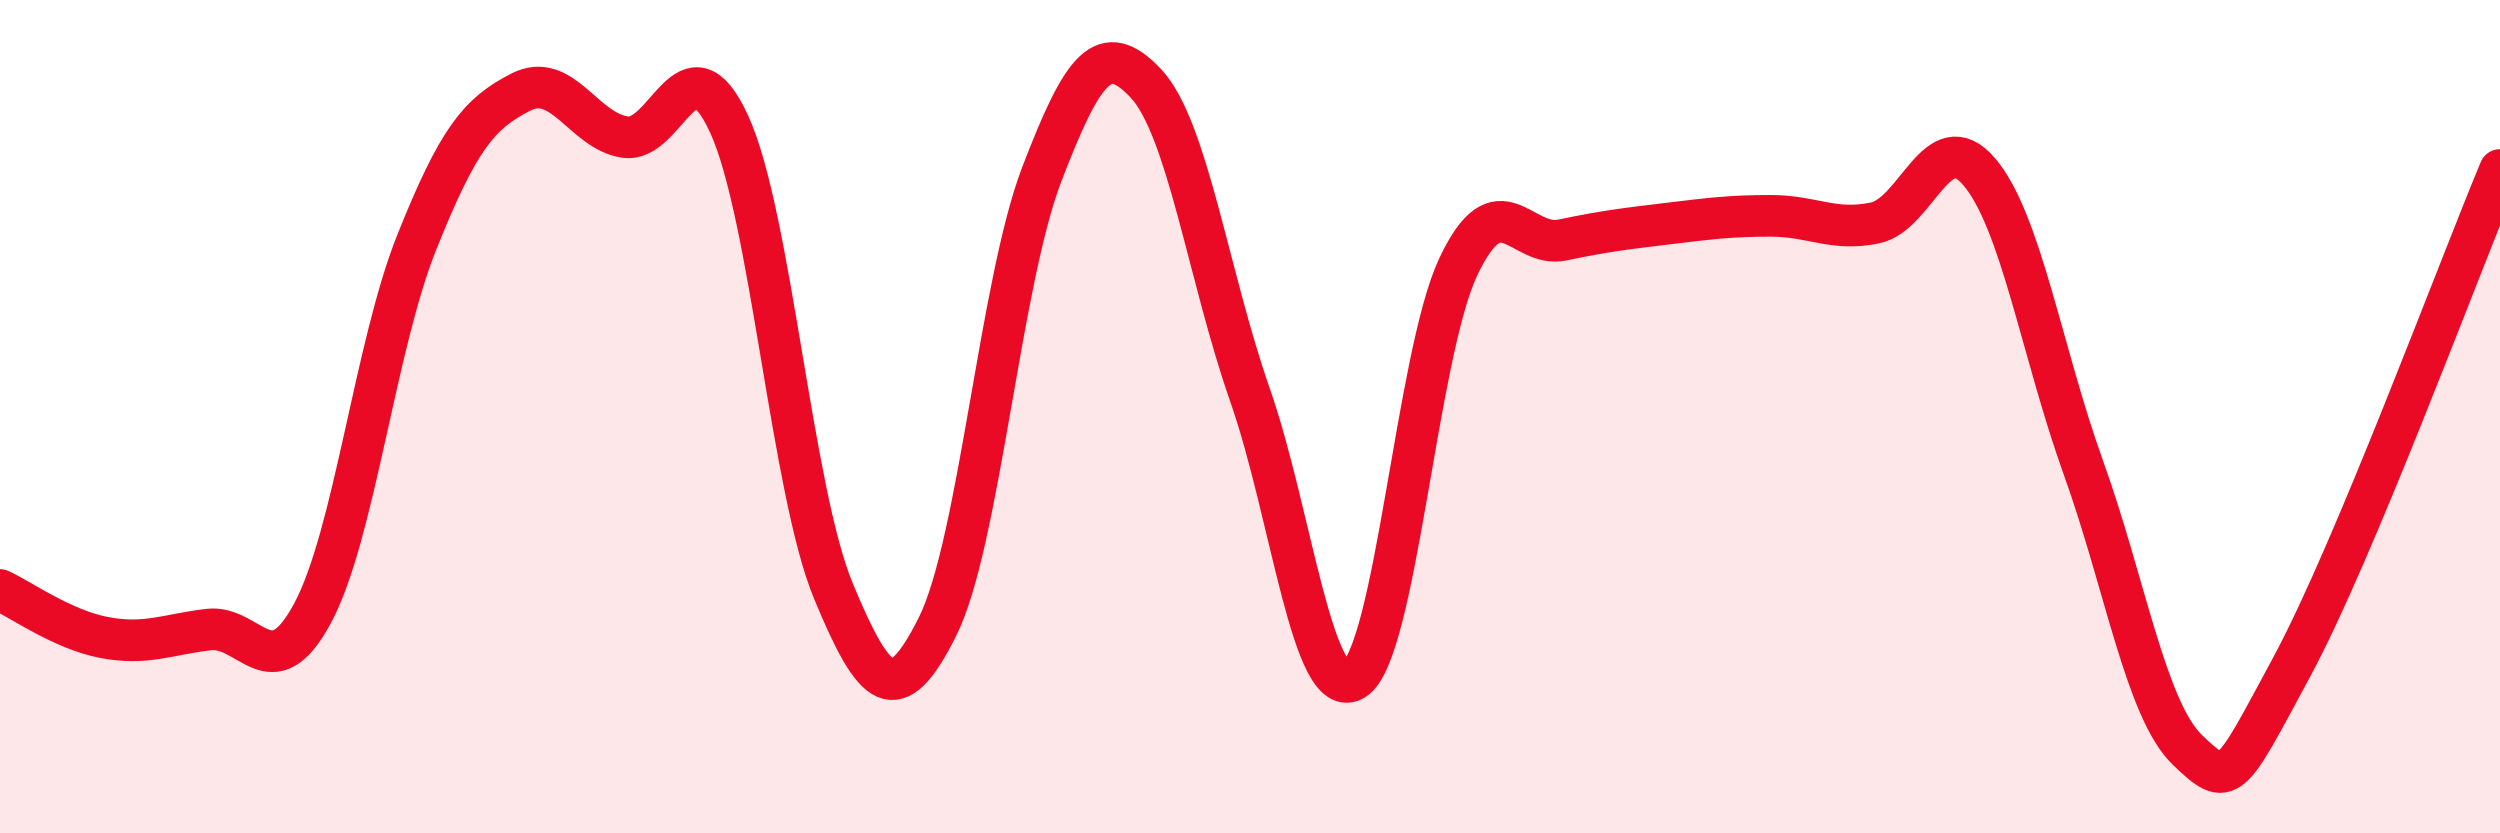
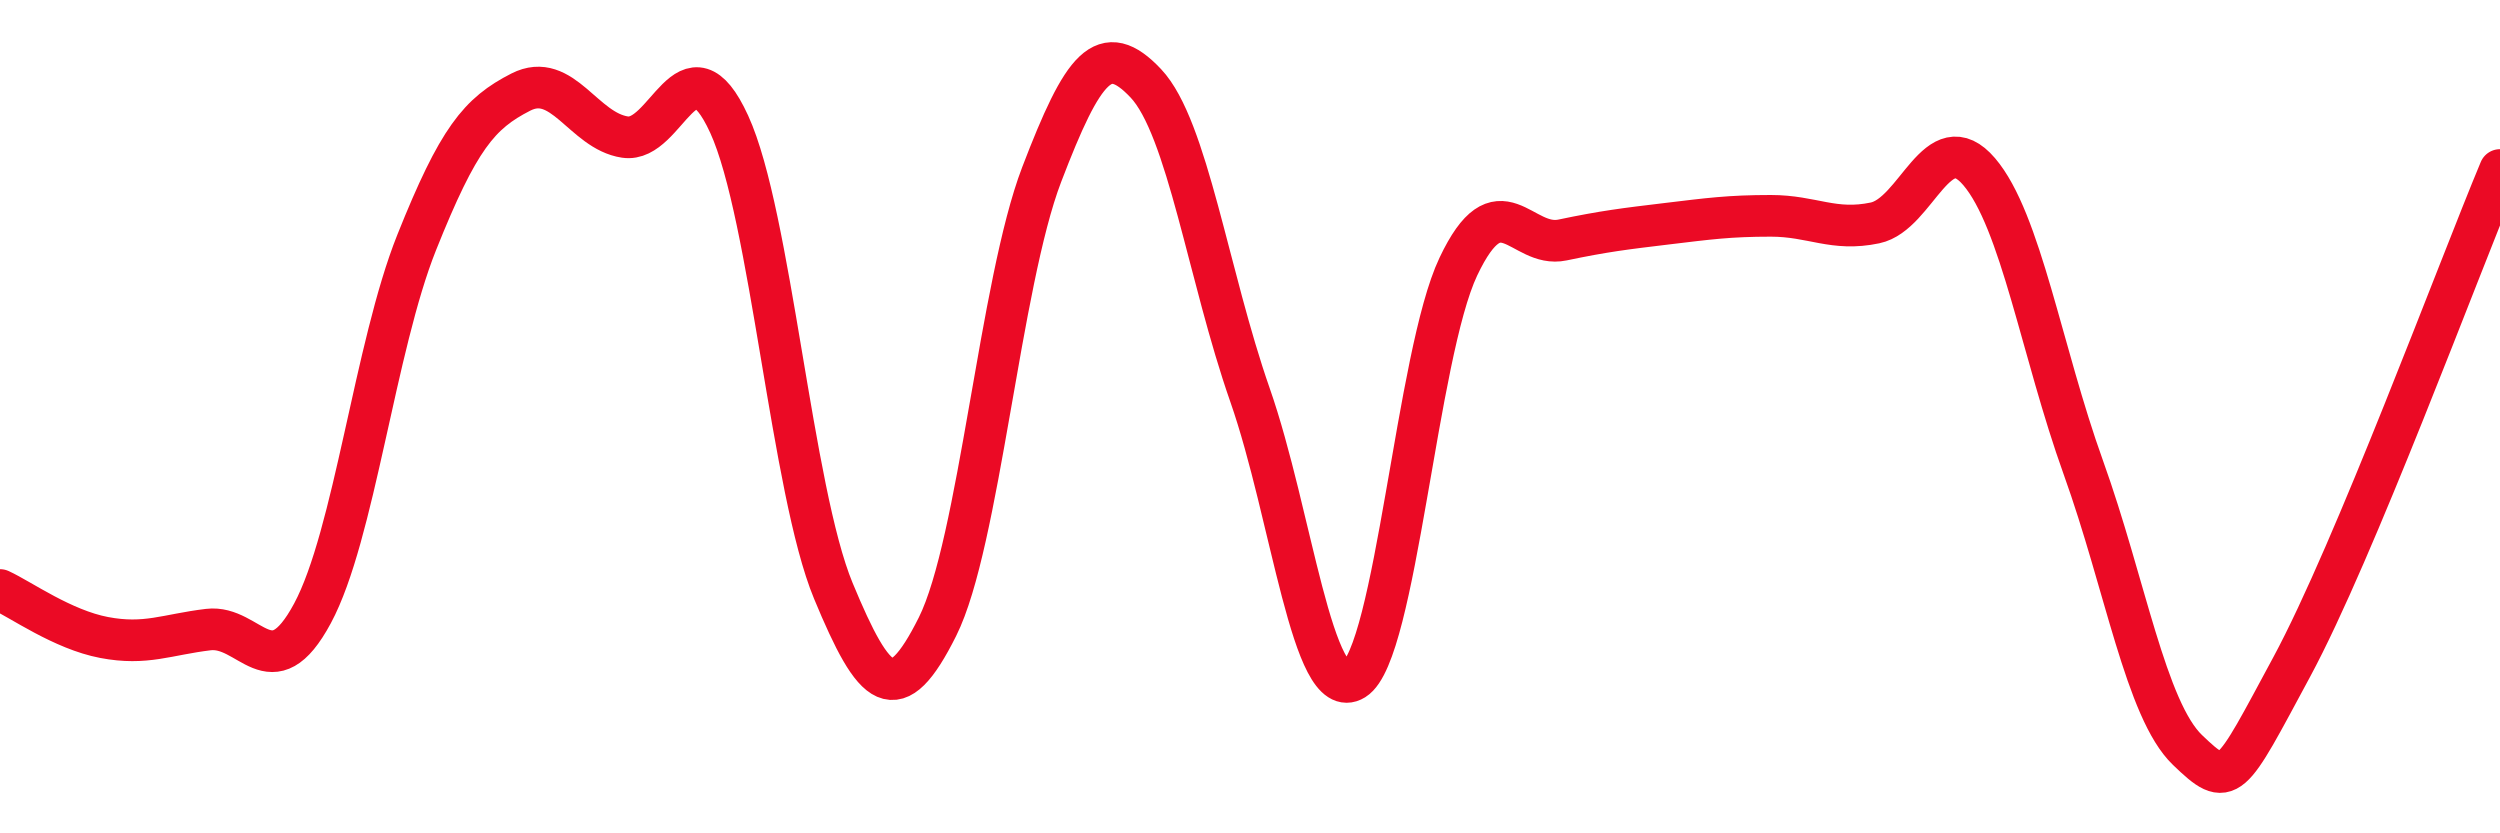
<svg xmlns="http://www.w3.org/2000/svg" width="60" height="20" viewBox="0 0 60 20">
-   <path d="M 0,14.16 C 0.5,14.39 1.5,15.11 2.5,15.3 C 3.5,15.49 4,15.23 5,15.11 C 6,14.99 6.5,16.58 7.5,14.72 C 8.5,12.86 9,8.32 10,5.82 C 11,3.32 11.5,2.72 12.5,2.21 C 13.5,1.7 14,3.14 15,3.29 C 16,3.44 16.5,0.8 17.5,2.98 C 18.5,5.16 19,11.77 20,14.18 C 21,16.59 21.5,17.04 22.5,15.04 C 23.5,13.04 24,6.8 25,4.19 C 26,1.58 26.5,0.94 27.5,2 C 28.5,3.06 29,6.62 30,9.48 C 31,12.34 31.5,16.93 32.5,16.31 C 33.5,15.69 34,8.51 35,6.4 C 36,4.29 36.5,5.97 37.5,5.76 C 38.5,5.55 39,5.49 40,5.37 C 41,5.25 41.5,5.18 42.5,5.18 C 43.5,5.18 44,5.56 45,5.35 C 46,5.14 46.5,2.95 47.5,4.12 C 48.5,5.29 49,8.44 50,11.22 C 51,14 51.5,17.04 52.5,18 C 53.5,18.96 53.5,18.79 55,16.01 C 56.5,13.23 59,6.47 60,4.08L60 20L0 20Z" fill="#EB0A25" opacity="0.1" stroke-linecap="round" stroke-linejoin="round" />
  <path d="M 0,14.16 C 0.5,14.39 1.5,15.11 2.5,15.3 C 3.5,15.49 4,15.23 5,15.11 C 6,14.99 6.5,16.58 7.5,14.72 C 8.5,12.86 9,8.32 10,5.82 C 11,3.32 11.5,2.72 12.5,2.21 C 13.5,1.7 14,3.14 15,3.29 C 16,3.44 16.5,0.8 17.5,2.98 C 18.5,5.16 19,11.77 20,14.18 C 21,16.59 21.5,17.04 22.5,15.04 C 23.5,13.04 24,6.8 25,4.19 C 26,1.58 26.5,0.94 27.5,2 C 28.5,3.06 29,6.62 30,9.48 C 31,12.34 31.5,16.93 32.5,16.31 C 33.5,15.69 34,8.51 35,6.4 C 36,4.29 36.5,5.97 37.5,5.76 C 38.5,5.55 39,5.49 40,5.37 C 41,5.25 41.5,5.18 42.5,5.18 C 43.5,5.18 44,5.56 45,5.35 C 46,5.14 46.5,2.95 47.5,4.12 C 48.5,5.29 49,8.44 50,11.22 C 51,14 51.5,17.04 52.5,18 C 53.5,18.96 53.5,18.79 55,16.01 C 56.5,13.23 59,6.47 60,4.08" stroke="#EB0A25" stroke-width="1" fill="none" stroke-linecap="round" stroke-linejoin="round" />
</svg>